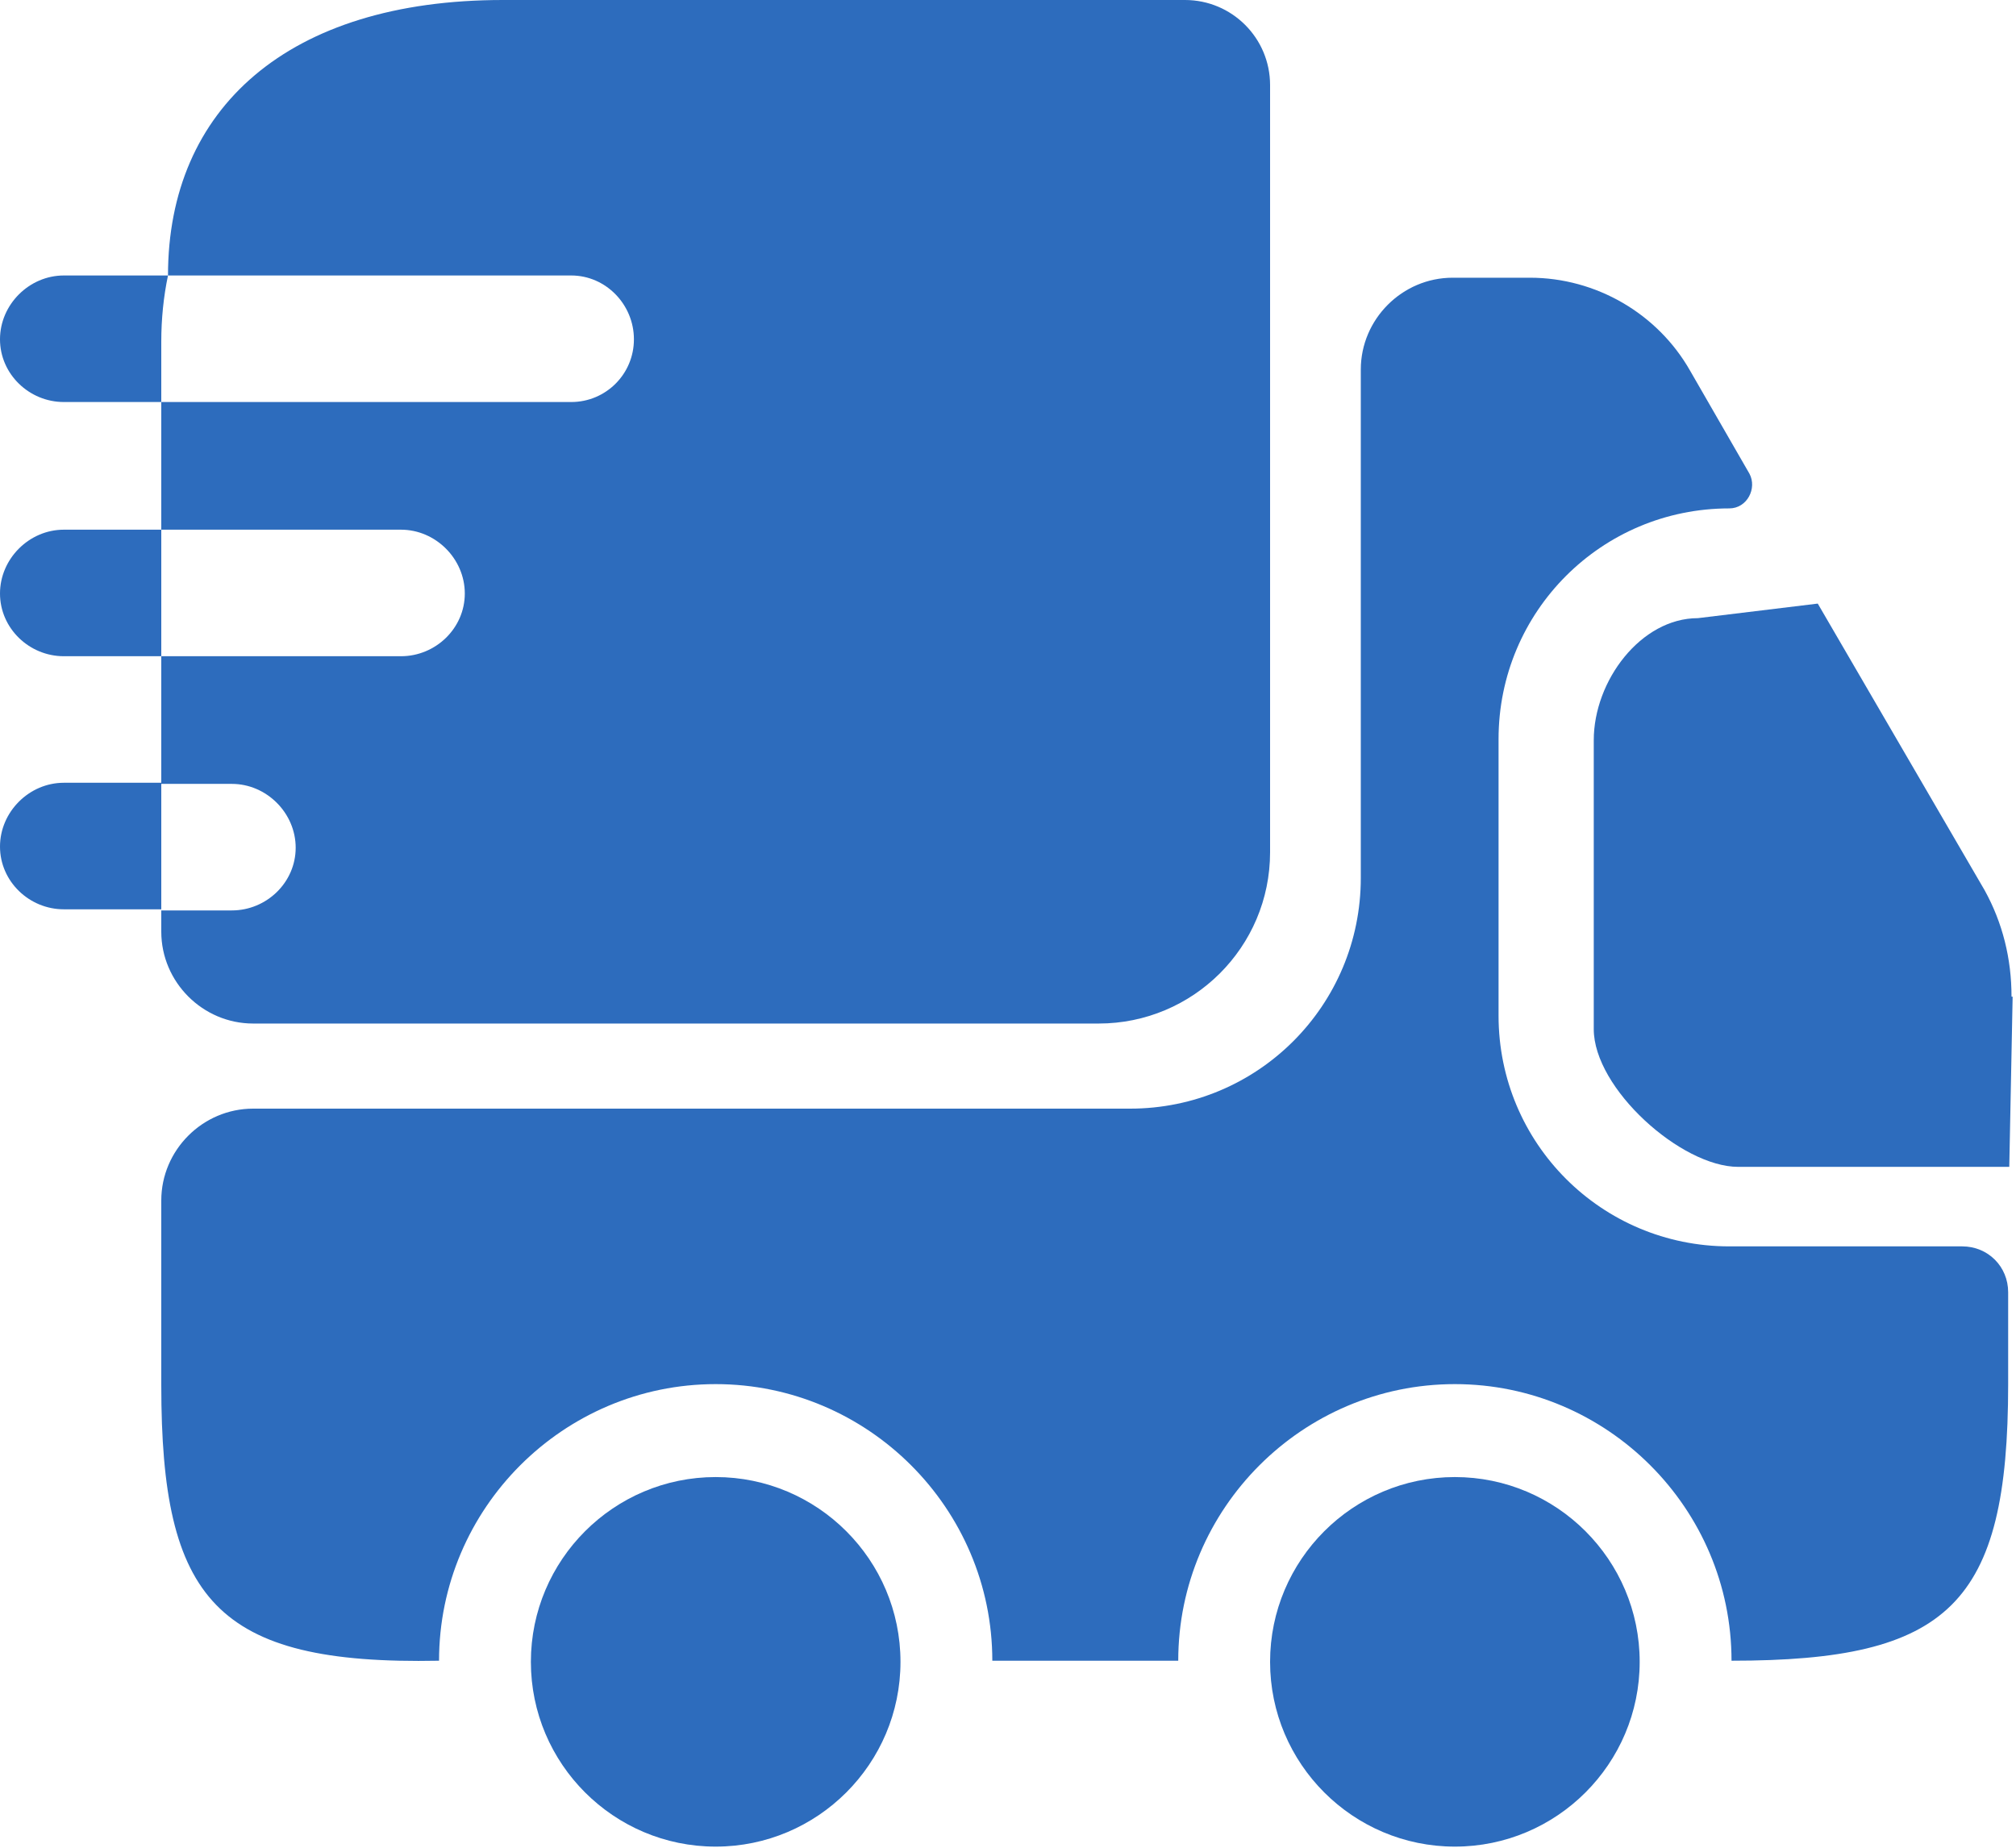
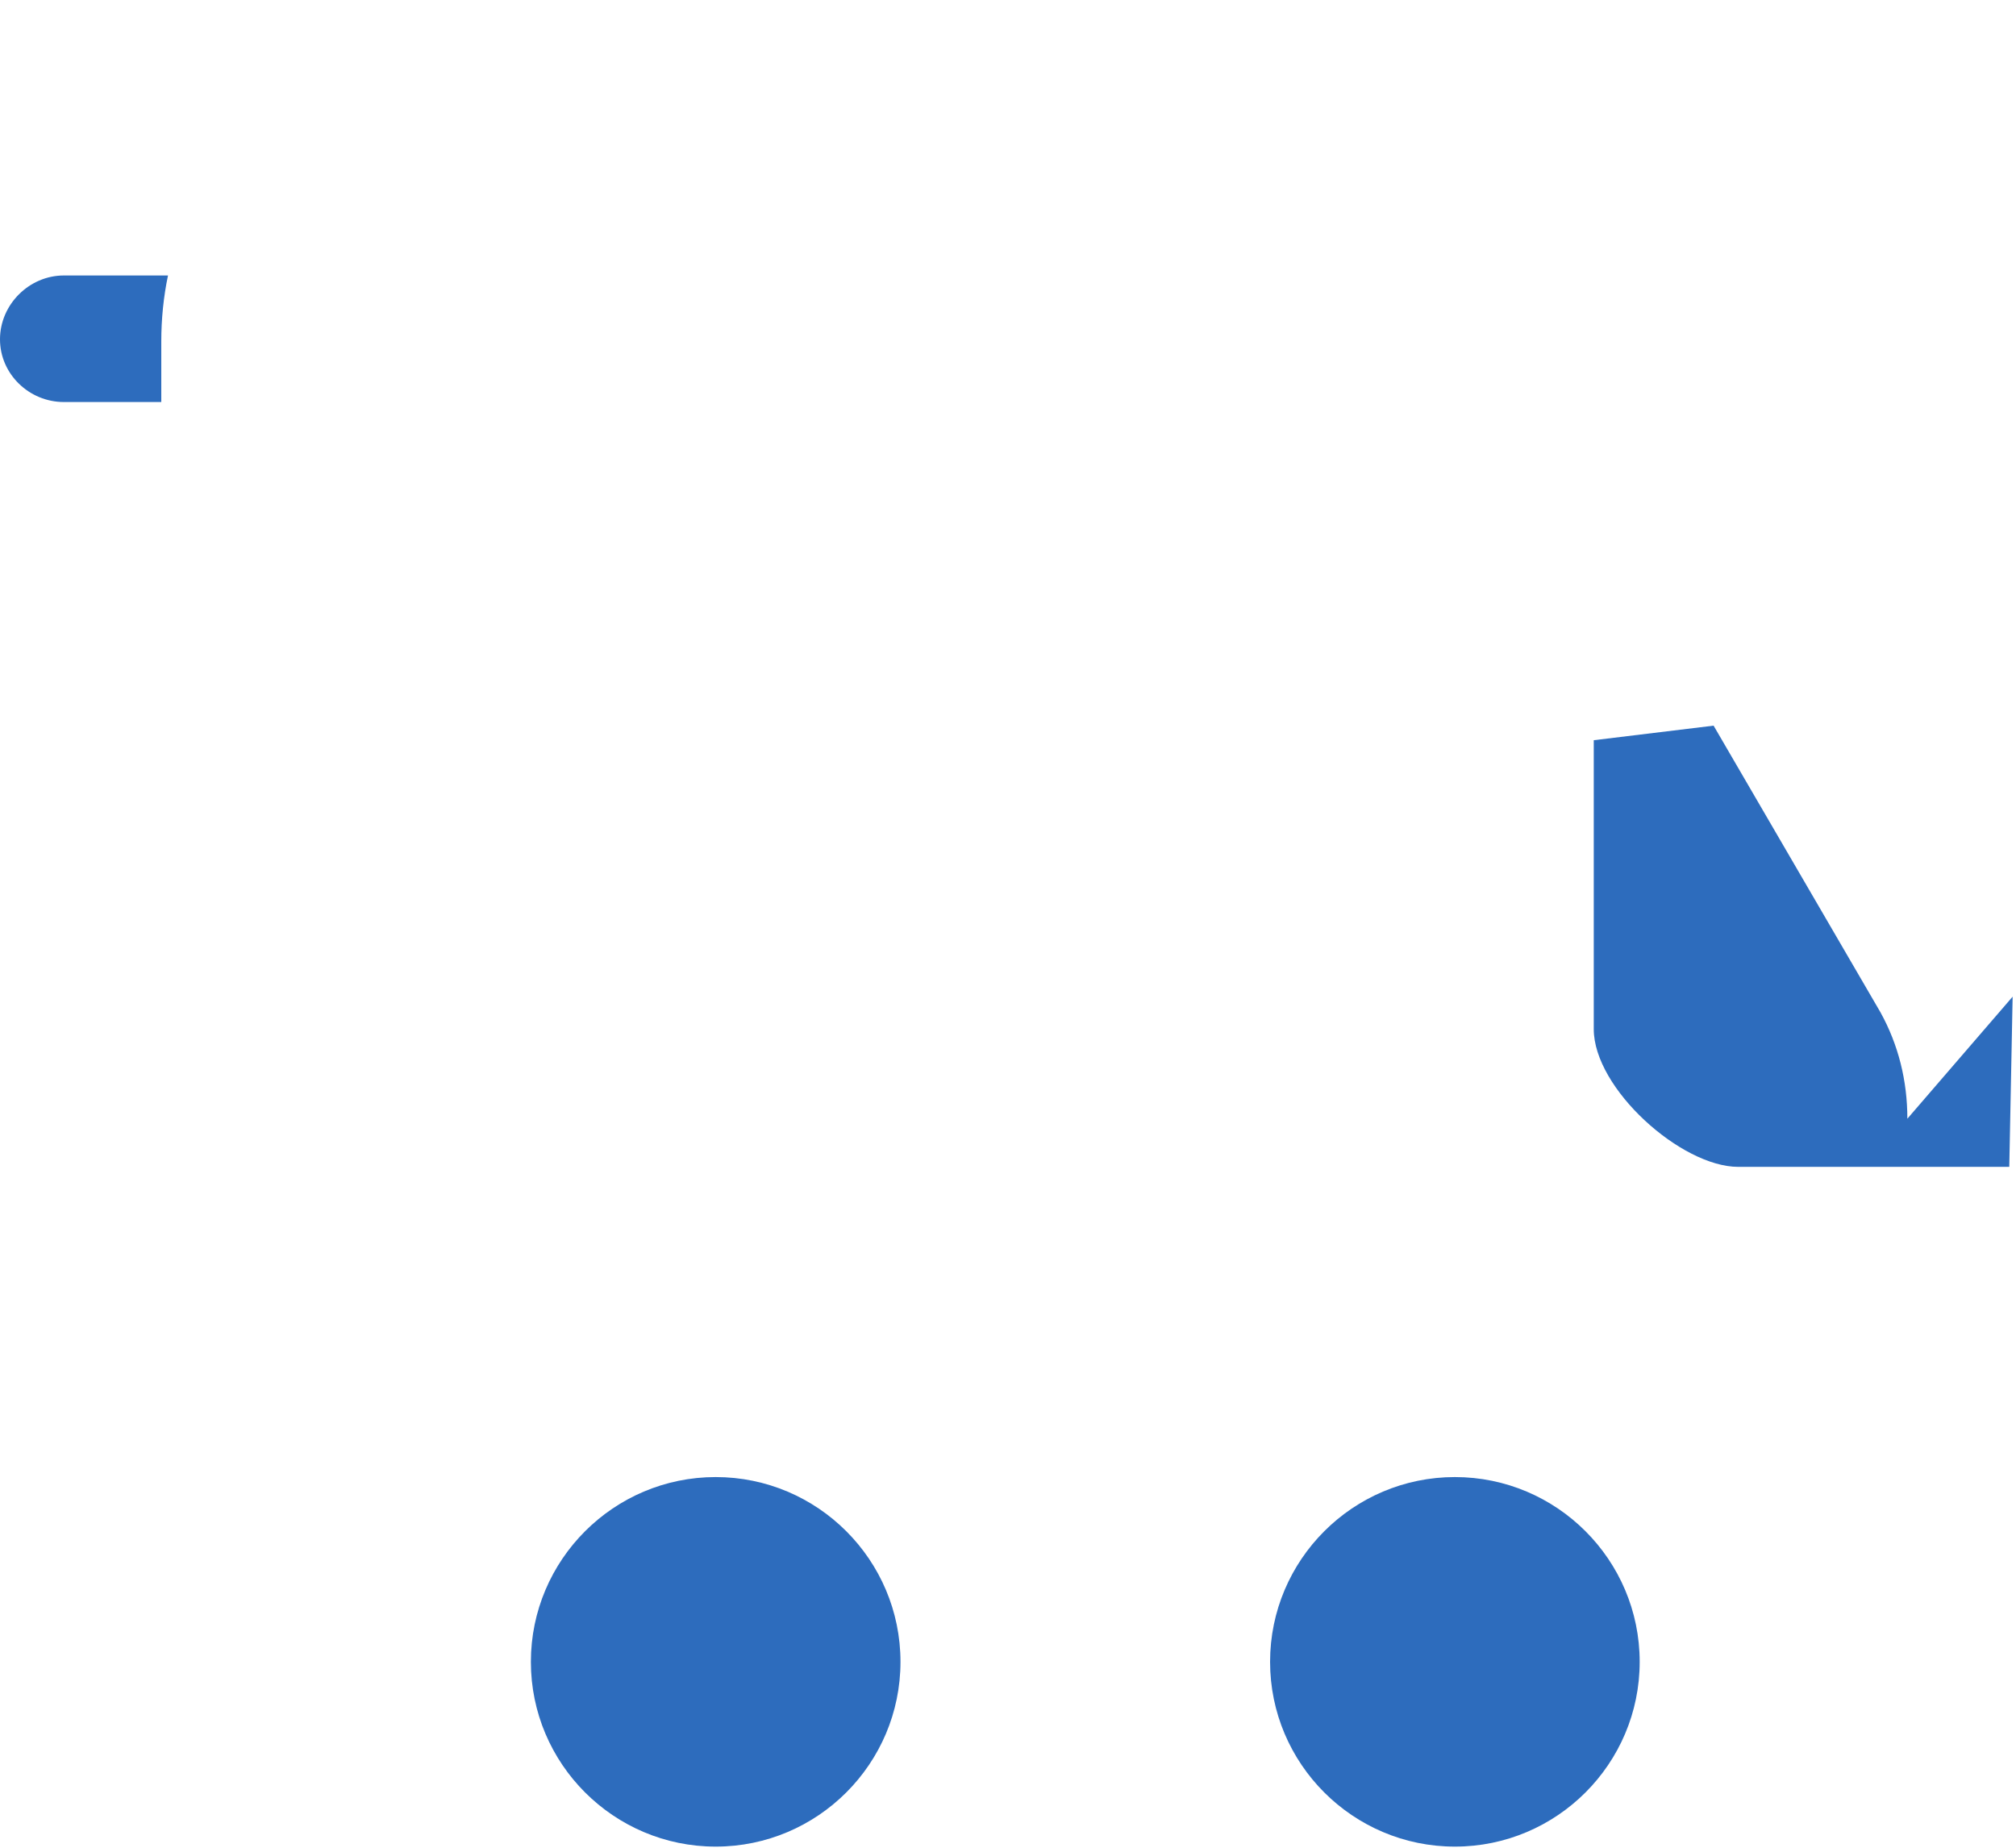
<svg xmlns="http://www.w3.org/2000/svg" xmlns:ns1="http://sodipodi.sourceforge.net/DTD/sodipodi-0.dtd" xmlns:ns2="http://www.inkscape.org/namespaces/inkscape" width="60" height="55" viewBox="0 0 1.8 1.65" fill="none" version="1.1" id="svg8" ns1:docname="truck-fast.svg" ns2:version="1.3.2 (091e20e, 2023-11-25, custom)">
  <defs id="defs8" />
  <ns1:namedview id="namedview8" pagecolor="#ffffff" bordercolor="#666666" borderopacity="1.0" ns2:showpageshadow="2" ns2:pageopacity="0.0" ns2:pagecheckerboard="0" ns2:deskcolor="#d1d1d1" ns2:zoom="7.7900002" ns2:cx="39.473683" ns2:cy="23.940949" ns2:window-width="1920" ns2:window-height="1017" ns2:window-x="3832" ns2:window-y="201" ns2:window-maximized="1" ns2:current-layer="svg8" />
-   <path d="m 1.752,1.113 c 0.023,0 0.041,0.018 0.041,0.041 v 0.082 c 0,0.197 -0.053,0.247 -0.247,0.247 0,-0.136 -0.111,-0.247 -0.247,-0.247 -0.136,0 -0.247,0.111 -0.247,0.247 H 0.886 c 0,-0.136 -0.111,-0.247 -0.247,-0.247 -0.136,0 -0.247,0.111 -0.247,0.247 C 0.192,1.487 0.144,1.428 0.144,1.237 V 1.072 c 0,-0.045 0.037,-0.082 0.082,-0.082 h 0.783 c 0.114,0 0.206,-0.092 0.206,-0.206 V 0.33 c 0,-0.045 0.037,-0.082 0.082,-0.082 h 0.069 c 0.059,0 0.114,0.032 0.143,0.083 l 0.053,0.092 c 0.007,0.013 -0.002,0.031 -0.018,0.031 -0.114,0 -0.206,0.092 -0.206,0.206 v 0.247 c 0,0.114 0.092,0.206 0.206,0.206 z" fill="#292d32" id="path1" style="fill:#2d6cbd;fill-opacity:1;stroke-width:0.082" ns1:nodetypes="ssscsccscssssssssccsssss" />
-   <path d="m 1.797,0.89 -0.003,0.152 -0.242,-3.1e-6 c -0.051,-7e-7 -0.129,-0.07 -0.129,-0.123 V 0.661 c 0,-0.053 0.042,-0.109 0.093,-0.109 l 0.107,-0.013 0.149,0.256 c 0.016,0.029 0.024,0.061 0.024,0.095 z" fill="#292d32" id="path5-0" style="fill:#2d6cbd;fill-opacity:1;stroke-width:0.095" ns1:nodetypes="ccssssccc" />
+   <path d="m 1.797,0.89 -0.003,0.152 -0.242,-3.1e-6 c -0.051,-7e-7 -0.129,-0.07 -0.129,-0.123 V 0.661 l 0.107,-0.013 0.149,0.256 c 0.016,0.029 0.024,0.061 0.024,0.095 z" fill="#292d32" id="path5-0" style="fill:#2d6cbd;fill-opacity:1;stroke-width:0.095" ns1:nodetypes="ccssssccc" />
  <path d="m 0.639,1.649 c 0.091,0 0.165,-0.074 0.165,-0.165 0,-0.091 -0.074,-0.165 -0.165,-0.165 -0.091,0 -0.165,0.074 -0.165,0.165 0,0.091 0.074,0.165 0.165,0.165 z" fill="#292d32" id="path2" style="fill:#2d6cbd;fill-opacity:1;stroke-width:0.082" />
  <path d="m 1.299,1.649 c 0.091,0 0.165,-0.074 0.165,-0.165 0,-0.091 -0.074,-0.165 -0.165,-0.165 -0.091,0 -0.165,0.074 -0.165,0.165 0,0.091 0.074,0.165 0.165,0.165 z" fill="#292d32" id="path3" style="fill:#2d6cbd;fill-opacity:1;stroke-width:0.082" />
-   <path d="M 1.058,0 H 0.449 C 0.257,0 0.15,0.097 0.15,0.246 h 0.36 c 0.031,0 0.056,0.026 0.056,0.057 0,0.031 -0.025,0.056 -0.056,0.056 h -0.366 v 0.114 h 0.214 c 0.031,0 0.057,0.026 0.057,0.057 0,0.031 -0.026,0.056 -0.057,0.056 H 0.144 v 0.114 h 0.063 c 0.031,0 0.057,0.026 0.057,0.057 0,0.031 -0.026,0.056 -0.057,0.056 h -0.063 v 0.019 c 0,0.045 0.037,0.082 0.082,0.082 h 0.755 c 0.084,0 0.153,-0.068 0.153,-0.153 V 0.076 C 1.134,0.034 1.1,0 1.058,0 Z" fill="#292d32" id="path5" style="fill:#2d6cbd;fill-opacity:1;stroke-width:0.082" ns1:nodetypes="sscsssccsssccssscssssss" />
  <path d="m 0.15,0.246 h -0.012 -0.081 c -0.031,0 -0.057,0.026 -0.057,0.057 0,0.031 0.026,0.056 0.057,0.056 h 0.075 0.012 v -0.054 c 0,-0.02 0.002,-0.04 0.006,-0.059 z" fill="#292d32" id="path6" style="fill:#2d6cbd;fill-opacity:1;stroke-width:0.082" />
-   <path d="M 0.132,0.473 H 0.057 c -0.031,0 -0.057,0.026 -0.057,0.057 0,0.031 0.026,0.056 0.057,0.056 h 0.075 0.012 v -0.113 z" fill="#292d32" id="path7" style="fill:#2d6cbd;fill-opacity:1;stroke-width:0.082" />
-   <path d="M 0.132,0.699 H 0.057 c -0.031,0 -0.057,0.026 -0.057,0.057 0,0.031 0.026,0.056 0.057,0.056 h 0.075 0.012 v -0.113 z" fill="#292d32" id="path8" style="fill:#2d6cbd;fill-opacity:1;stroke-width:0.082" />
</svg>